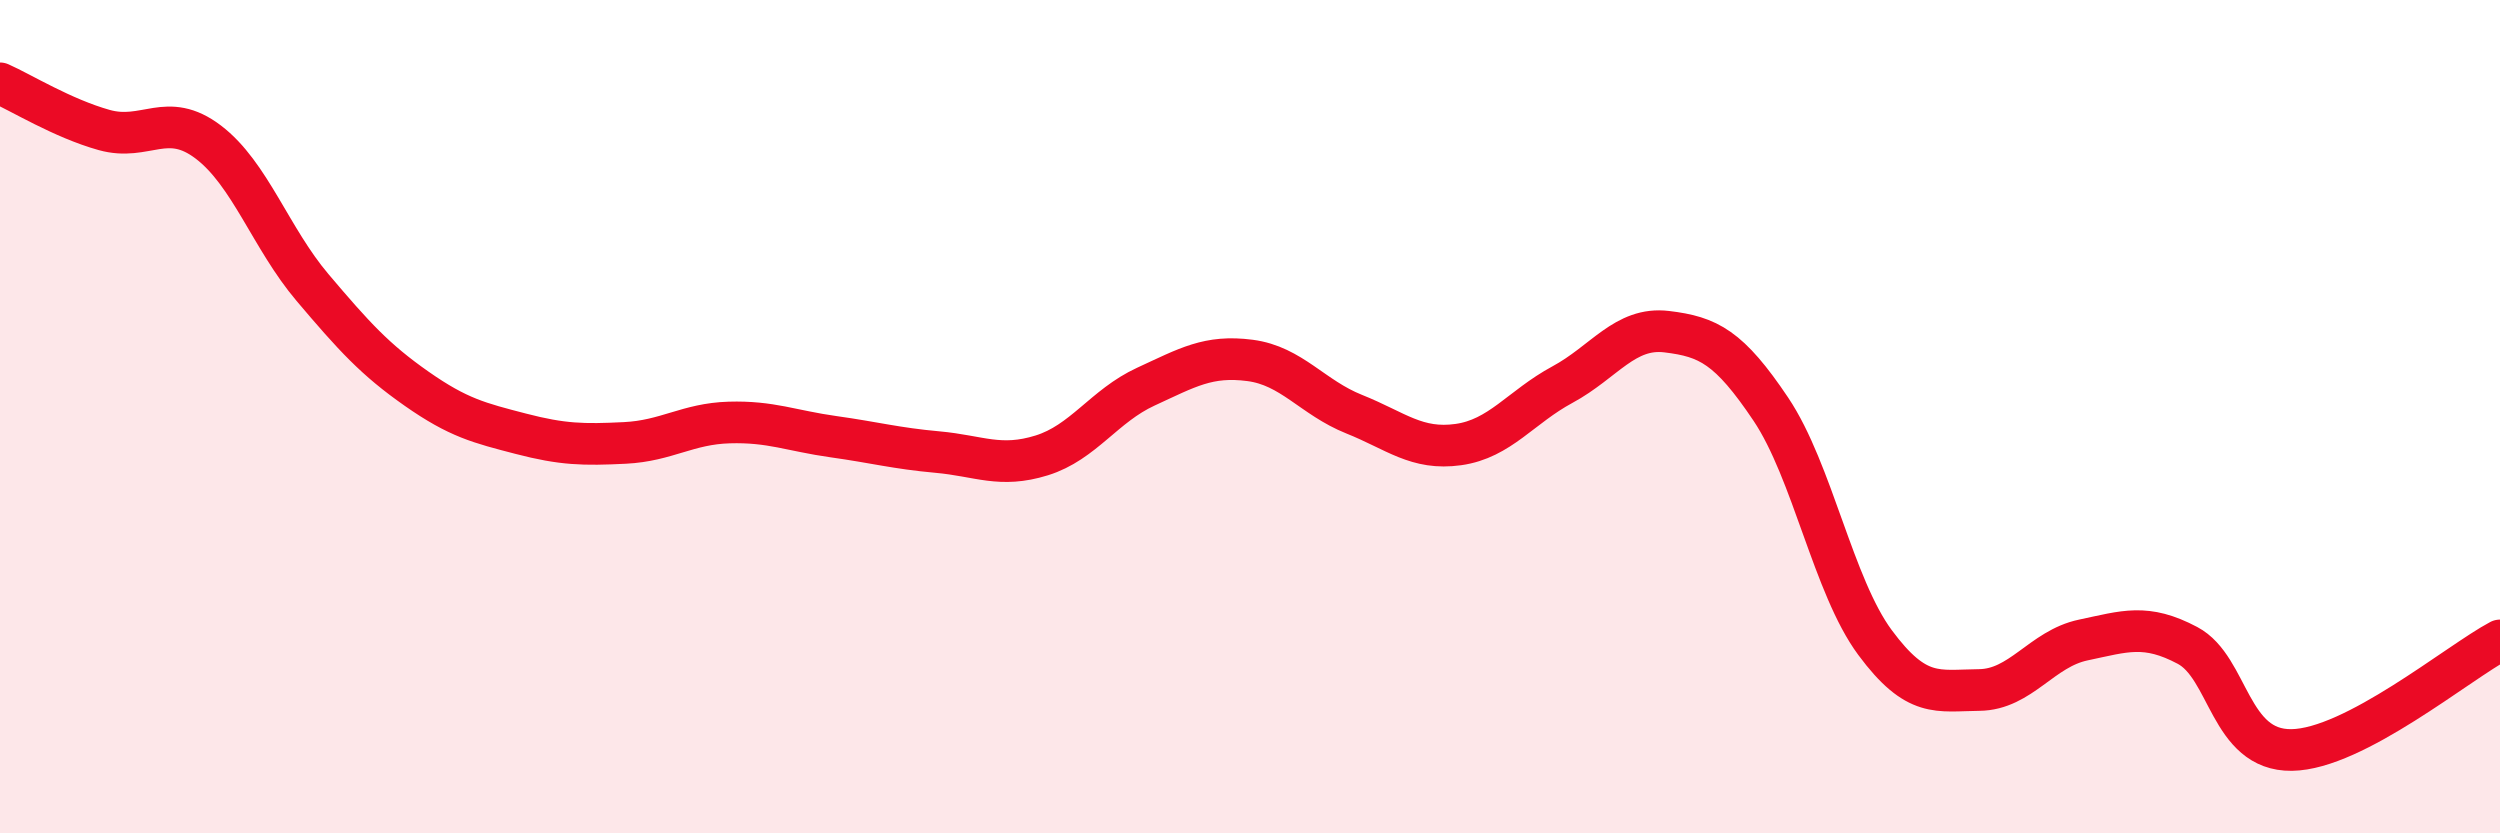
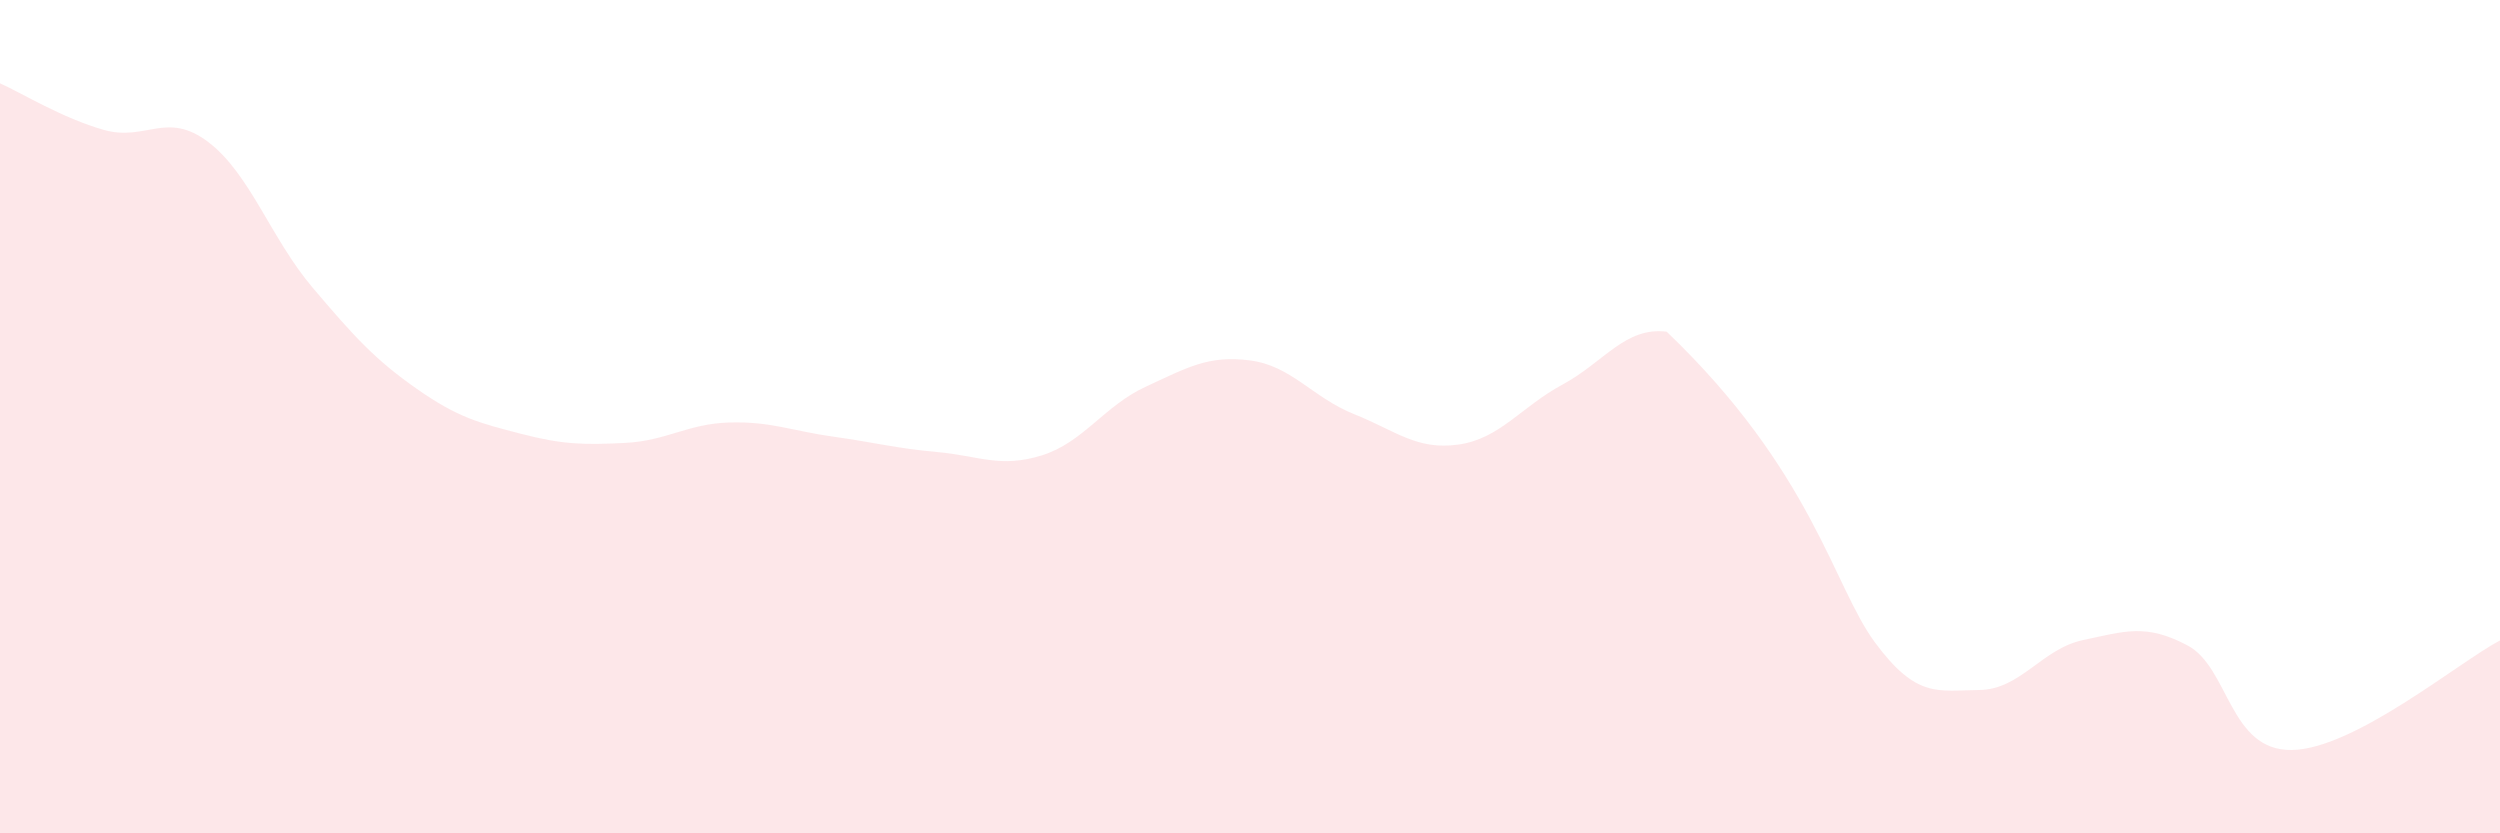
<svg xmlns="http://www.w3.org/2000/svg" width="60" height="20" viewBox="0 0 60 20">
-   <path d="M 0,2 C 0.5,2.22 1.5,2.84 2.5,3.12 C 3.5,3.4 4,2.65 5,3.41 C 6,4.17 6.5,5.72 7.5,6.9 C 8.5,8.08 9,8.63 10,9.33 C 11,10.03 11.5,10.15 12.5,10.41 C 13.5,10.67 14,10.68 15,10.63 C 16,10.58 16.5,10.17 17.5,10.14 C 18.5,10.11 19,10.34 20,10.48 C 21,10.62 21.5,10.76 22.5,10.85 C 23.5,10.94 24,11.24 25,10.93 C 26,10.62 26.5,9.74 27.5,9.28 C 28.5,8.82 29,8.52 30,8.65 C 31,8.78 31.5,9.54 32.5,9.94 C 33.5,10.34 34,10.81 35,10.67 C 36,10.53 36.5,9.77 37.5,9.23 C 38.5,8.69 39,7.84 40,7.96 C 41,8.08 41.5,8.33 42.5,9.82 C 43.5,11.31 44,14.07 45,15.42 C 46,16.77 46.5,16.57 47.5,16.56 C 48.5,16.55 49,15.57 50,15.36 C 51,15.15 51.5,14.96 52.5,15.49 C 53.5,16.02 53.5,18.02 55,18 C 56.5,17.98 59,15.9 60,15.37L60 20L0 20Z" fill="#EB0A25" opacity="0.1" stroke-linecap="round" stroke-linejoin="round" />
-   <path d="M 0,2 C 0.5,2.22 1.5,2.84 2.5,3.12 C 3.5,3.4 4,2.65 5,3.41 C 6,4.17 6.5,5.72 7.5,6.9 C 8.5,8.08 9,8.63 10,9.33 C 11,10.03 11.5,10.15 12.5,10.41 C 13.5,10.67 14,10.68 15,10.63 C 16,10.58 16.5,10.17 17.5,10.14 C 18.5,10.11 19,10.34 20,10.48 C 21,10.62 21.5,10.76 22.5,10.85 C 23.5,10.94 24,11.24 25,10.93 C 26,10.62 26.5,9.74 27.5,9.28 C 28.5,8.82 29,8.52 30,8.65 C 31,8.78 31.5,9.54 32.5,9.94 C 33.5,10.34 34,10.81 35,10.67 C 36,10.53 36.5,9.77 37.5,9.23 C 38.5,8.69 39,7.84 40,7.96 C 41,8.08 41.5,8.33 42.5,9.82 C 43.5,11.31 44,14.07 45,15.42 C 46,16.77 46.5,16.57 47.5,16.56 C 48.5,16.55 49,15.57 50,15.36 C 51,15.15 51.5,14.96 52.5,15.49 C 53.5,16.02 53.5,18.02 55,18 C 56.5,17.98 59,15.9 60,15.37" stroke="#EB0A25" stroke-width="1" fill="none" stroke-linecap="round" stroke-linejoin="round" />
+   <path d="M 0,2 C 0.5,2.22 1.5,2.84 2.5,3.12 C 3.5,3.4 4,2.65 5,3.41 C 6,4.17 6.5,5.72 7.5,6.9 C 8.5,8.08 9,8.63 10,9.33 C 11,10.03 11.5,10.15 12.5,10.41 C 13.5,10.67 14,10.68 15,10.63 C 16,10.58 16.5,10.17 17.5,10.14 C 18.5,10.11 19,10.34 20,10.48 C 21,10.62 21.5,10.76 22.5,10.85 C 23.5,10.94 24,11.24 25,10.93 C 26,10.62 26.5,9.74 27.5,9.28 C 28.5,8.82 29,8.52 30,8.65 C 31,8.78 31.5,9.54 32.5,9.94 C 33.5,10.34 34,10.81 35,10.67 C 36,10.53 36.5,9.77 37.5,9.23 C 38.5,8.69 39,7.84 40,7.96 C 43.5,11.31 44,14.07 45,15.42 C 46,16.77 46.5,16.57 47.5,16.56 C 48.5,16.55 49,15.57 50,15.36 C 51,15.15 51.5,14.96 52.5,15.49 C 53.5,16.02 53.5,18.02 55,18 C 56.5,17.98 59,15.9 60,15.37L60 20L0 20Z" fill="#EB0A25" opacity="0.1" stroke-linecap="round" stroke-linejoin="round" />
</svg>